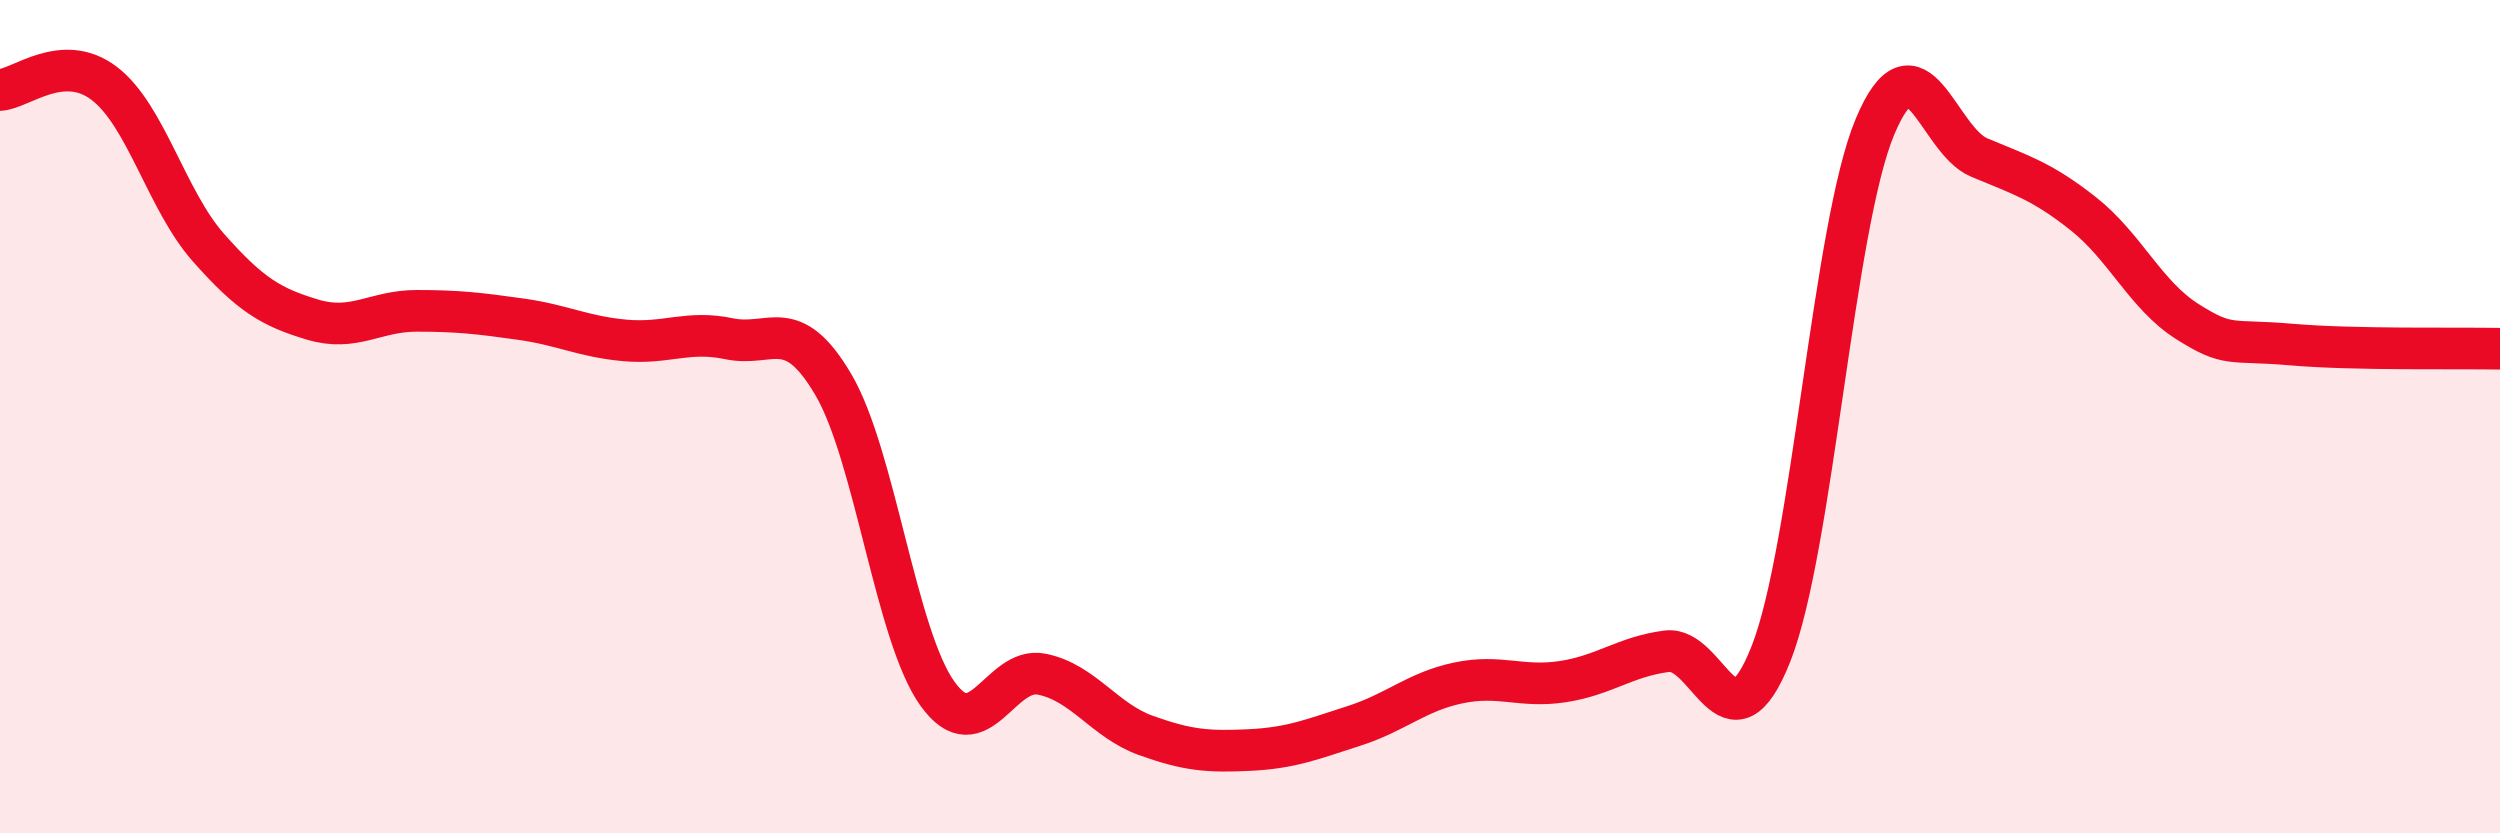
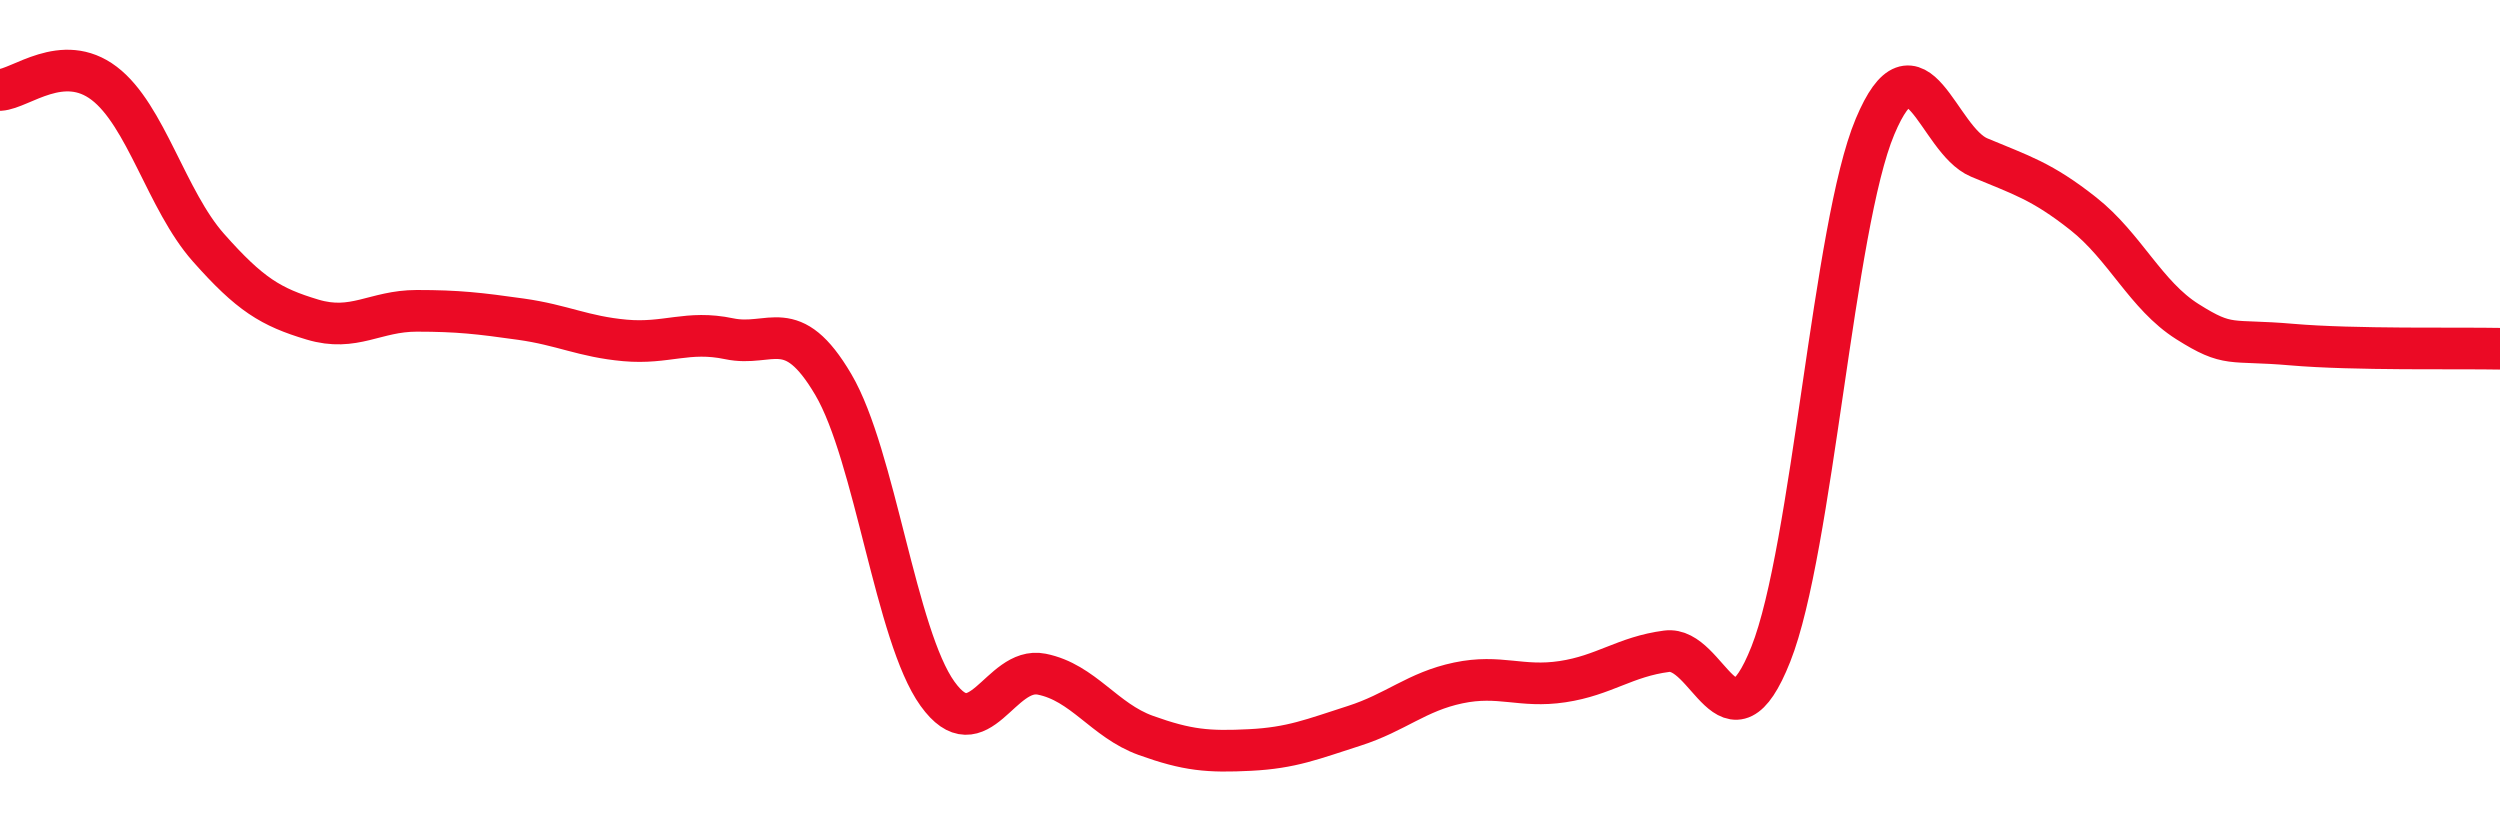
<svg xmlns="http://www.w3.org/2000/svg" width="60" height="20" viewBox="0 0 60 20">
-   <path d="M 0,2.16 C 0.5,2.13 1.5,1.24 2.5,2 C 3.5,2.76 4,4.81 5,5.94 C 6,7.07 6.5,7.37 7.5,7.67 C 8.5,7.97 9,7.46 10,7.46 C 11,7.46 11.5,7.52 12.5,7.66 C 13.5,7.8 14,8.08 15,8.17 C 16,8.26 16.5,7.92 17.5,8.13 C 18.5,8.34 19,7.53 20,9.23 C 21,10.93 21.5,15.26 22.5,16.65 C 23.5,18.04 24,15.98 25,16.18 C 26,16.38 26.5,17.29 27.5,17.65 C 28.5,18.01 29,18.05 30,18 C 31,17.95 31.5,17.74 32.5,17.42 C 33.5,17.1 34,16.6 35,16.39 C 36,16.18 36.5,16.51 37.5,16.36 C 38.5,16.21 39,15.76 40,15.63 C 41,15.5 41.5,18.22 42.5,15.7 C 43.5,13.18 44,5.42 45,3.04 C 46,0.66 46.5,3.36 47.5,3.78 C 48.5,4.2 49,4.34 50,5.13 C 51,5.92 51.5,7.09 52.5,7.72 C 53.5,8.35 53.5,8.14 55,8.27 C 56.5,8.4 59,8.35 60,8.37L60 20L0 20Z" fill="#EB0A25" opacity="0.1" stroke-linecap="round" stroke-linejoin="round" />
  <path d="M 0,2.16 C 0.5,2.13 1.5,1.24 2.5,2 C 3.5,2.76 4,4.81 5,5.94 C 6,7.07 6.5,7.37 7.5,7.67 C 8.5,7.97 9,7.46 10,7.46 C 11,7.46 11.5,7.52 12.5,7.66 C 13.5,7.8 14,8.08 15,8.17 C 16,8.26 16.5,7.92 17.5,8.13 C 18.5,8.34 19,7.53 20,9.23 C 21,10.93 21.5,15.26 22.5,16.65 C 23.5,18.04 24,15.98 25,16.18 C 26,16.38 26.5,17.29 27.5,17.65 C 28.5,18.01 29,18.05 30,18 C 31,17.95 31.5,17.74 32.5,17.42 C 33.5,17.1 34,16.6 35,16.39 C 36,16.18 36.5,16.51 37.5,16.36 C 38.5,16.21 39,15.76 40,15.63 C 41,15.5 41.5,18.22 42.5,15.7 C 43.5,13.18 44,5.42 45,3.04 C 46,0.66 46.5,3.36 47.5,3.78 C 48.5,4.2 49,4.34 50,5.13 C 51,5.92 51.5,7.09 52.5,7.72 C 53.5,8.35 53.5,8.14 55,8.27 C 56.5,8.4 59,8.35 60,8.37" stroke="#EB0A25" stroke-width="1" fill="none" stroke-linecap="round" stroke-linejoin="round" />
</svg>